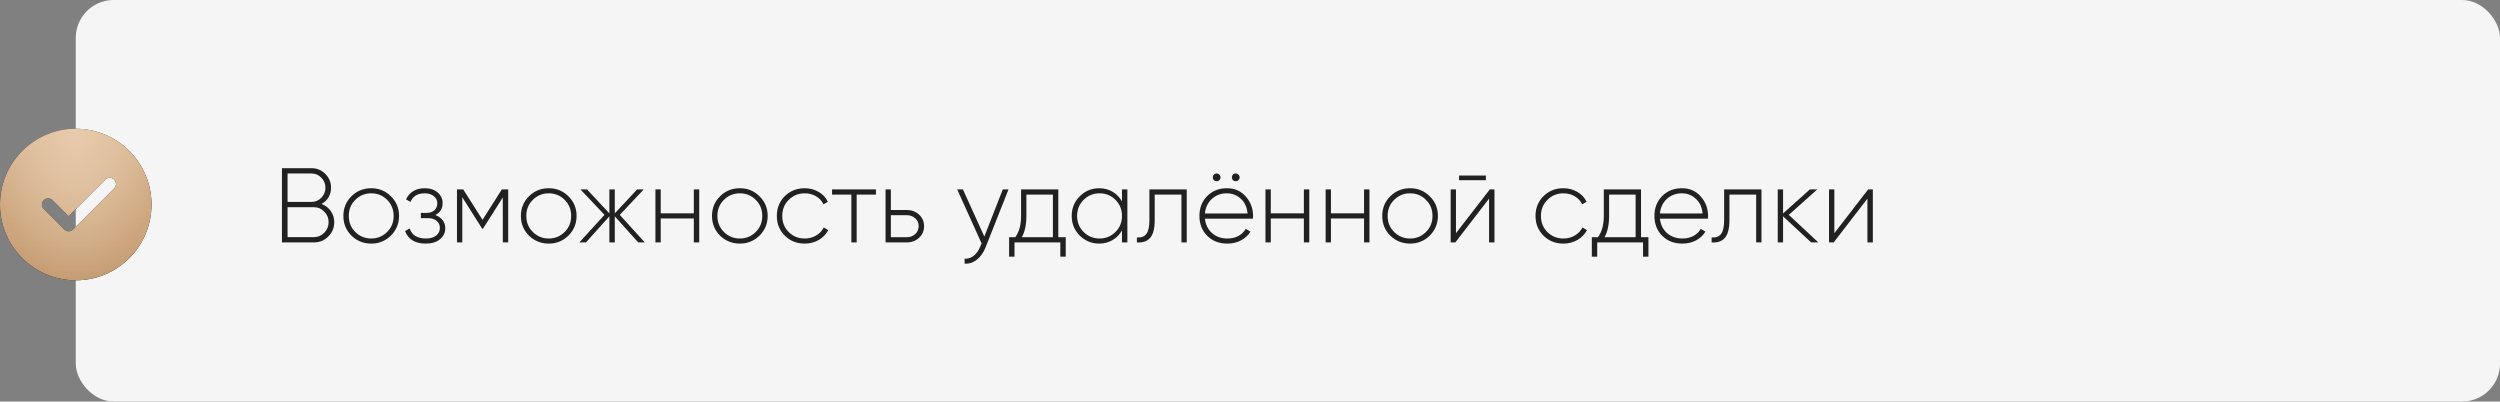
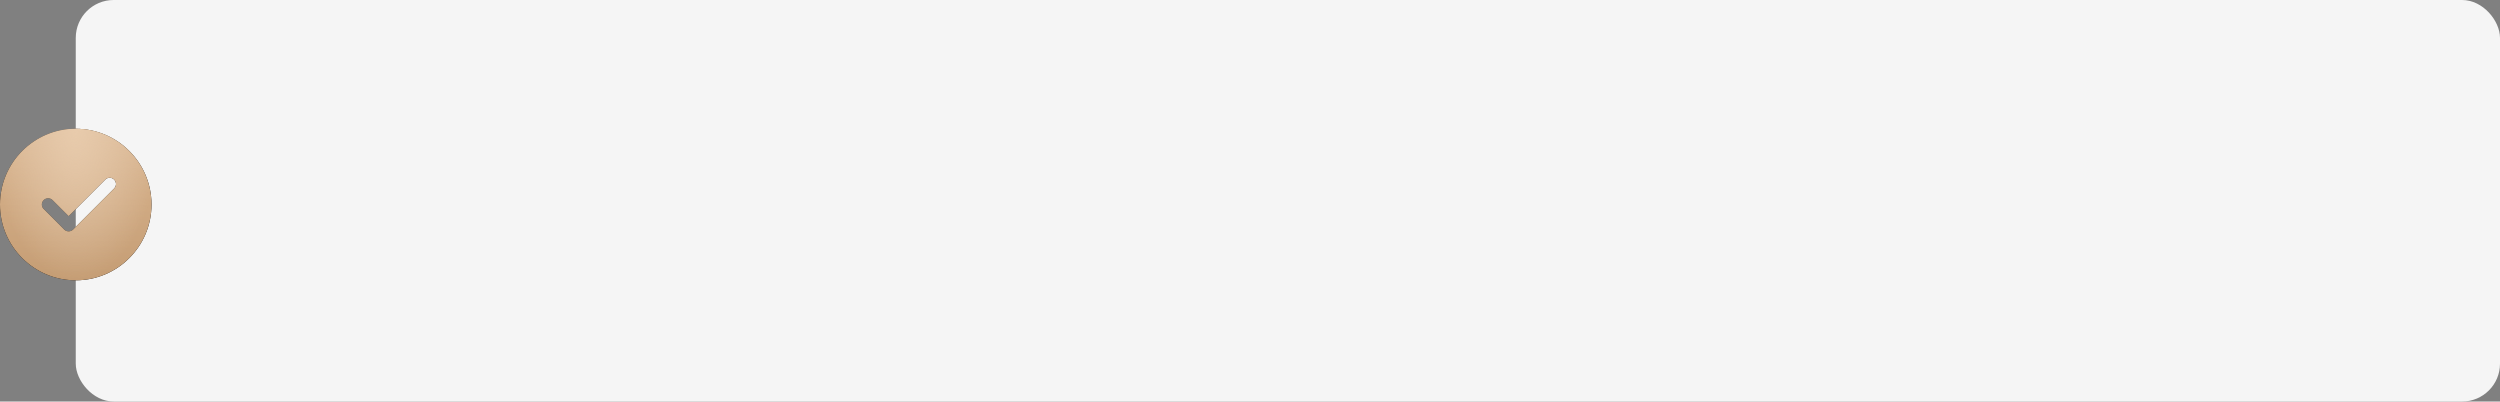
<svg xmlns="http://www.w3.org/2000/svg" width="330" height="53" viewBox="0 0 330 53" fill="none">
  <rect x="0" y="0" width="330" height="53" fill="#808080" stroke="none" />
  <rect x="10" width="320" height="53" rx="5" fill="#F5F5F5" />
-   <path d="M42.44 26.918C42.953 27.114 43.359 27.427 43.658 27.856C43.966 28.285 44.12 28.775 44.12 29.326C44.12 30.063 43.859 30.693 43.336 31.216C42.813 31.739 42.183 32 41.446 32H37.218V22.2H41.124C41.833 22.2 42.44 22.452 42.944 22.956C43.448 23.46 43.7 24.067 43.7 24.776C43.7 25.243 43.588 25.667 43.364 26.05C43.14 26.423 42.832 26.713 42.44 26.918ZM41.124 22.9H37.96V26.652H41.124C41.628 26.652 42.057 26.47 42.412 26.106C42.776 25.723 42.958 25.28 42.958 24.776C42.958 24.263 42.776 23.824 42.412 23.46C42.067 23.087 41.637 22.9 41.124 22.9ZM37.96 31.3H41.446C41.969 31.3 42.421 31.109 42.804 30.726C43.187 30.325 43.378 29.858 43.378 29.326C43.378 28.785 43.187 28.323 42.804 27.94C42.431 27.548 41.978 27.352 41.446 27.352H37.96V31.3ZM49.007 32.154C47.98 32.154 47.107 31.804 46.389 31.104C45.679 30.395 45.325 29.527 45.325 28.5C45.325 27.473 45.679 26.61 46.389 25.91C47.098 25.201 47.971 24.846 49.007 24.846C50.024 24.846 50.887 25.201 51.597 25.91C52.315 26.61 52.675 27.473 52.675 28.5C52.675 29.517 52.315 30.385 51.597 31.104C50.878 31.804 50.015 32.154 49.007 32.154ZM46.893 30.614C47.471 31.193 48.176 31.482 49.007 31.482C49.828 31.482 50.528 31.193 51.107 30.614C51.676 30.045 51.961 29.34 51.961 28.5C51.961 27.66 51.676 26.955 51.107 26.386C50.528 25.807 49.828 25.518 49.007 25.518C48.176 25.518 47.471 25.807 46.893 26.386C46.323 26.955 46.039 27.66 46.039 28.5C46.039 29.34 46.323 30.045 46.893 30.614ZM57.446 28.388C57.866 28.528 58.193 28.752 58.426 29.06C58.659 29.368 58.776 29.723 58.776 30.124C58.776 30.712 58.542 31.197 58.076 31.58C57.618 31.963 56.993 32.154 56.2 32.154C54.8 32.154 53.89 31.603 53.47 30.502L54.072 30.152C54.37 31.039 55.08 31.482 56.2 31.482C56.779 31.482 57.231 31.356 57.558 31.104C57.894 30.843 58.062 30.502 58.062 30.082C58.062 29.699 57.922 29.391 57.642 29.158C57.362 28.915 56.989 28.794 56.522 28.794H55.556V28.108H56.256C56.713 28.108 57.072 27.991 57.334 27.758C57.595 27.525 57.726 27.212 57.726 26.82C57.726 26.447 57.572 26.139 57.264 25.896C56.965 25.644 56.569 25.518 56.074 25.518C55.122 25.518 54.492 25.896 54.184 26.652L53.596 26.316C53.801 25.859 54.114 25.499 54.534 25.238C54.954 24.977 55.467 24.846 56.074 24.846C56.783 24.846 57.352 25.037 57.782 25.42C58.211 25.793 58.426 26.251 58.426 26.792C58.426 27.548 58.099 28.08 57.446 28.388ZM66.242 25H67.082V32H66.368V26.064L63.75 30.194H63.652L61.02 26.036V32H60.32V25H61.146L63.694 29.018L66.242 25ZM72.44 32.154C71.414 32.154 70.541 31.804 69.822 31.104C69.113 30.395 68.758 29.527 68.758 28.5C68.758 27.473 69.113 26.61 69.822 25.91C70.532 25.201 71.404 24.846 72.44 24.846C73.458 24.846 74.321 25.201 75.03 25.91C75.749 26.61 76.108 27.473 76.108 28.5C76.108 29.517 75.749 30.385 75.03 31.104C74.312 31.804 73.448 32.154 72.44 32.154ZM70.326 30.614C70.905 31.193 71.61 31.482 72.44 31.482C73.262 31.482 73.962 31.193 74.54 30.614C75.11 30.045 75.394 29.34 75.394 28.5C75.394 27.66 75.11 26.955 74.54 26.386C73.962 25.807 73.262 25.518 72.44 25.518C71.61 25.518 70.905 25.807 70.326 26.386C69.757 26.955 69.472 27.66 69.472 28.5C69.472 29.34 69.757 30.045 70.326 30.614ZM81.81 28.36L85.114 32H84.246L81.152 28.556V32H80.438V28.556L77.344 32H76.476L79.794 28.36L76.616 25H77.484L80.438 28.164V25H81.152V28.164L84.106 25H84.974L81.81 28.36ZM91.584 28.164V25H92.297V32H91.584V28.836H87.216V32H86.516V25H87.216V28.164H91.584ZM97.665 32.154C96.638 32.154 95.766 31.804 95.047 31.104C94.338 30.395 93.983 29.527 93.983 28.5C93.983 27.473 94.338 26.61 95.047 25.91C95.756 25.201 96.629 24.846 97.665 24.846C98.682 24.846 99.546 25.201 100.255 25.91C100.974 26.61 101.333 27.473 101.333 28.5C101.333 29.517 100.974 30.385 100.255 31.104C99.536 31.804 98.673 32.154 97.665 32.154ZM95.551 30.614C96.129 31.193 96.834 31.482 97.665 31.482C98.486 31.482 99.186 31.193 99.765 30.614C100.334 30.045 100.619 29.34 100.619 28.5C100.619 27.66 100.334 26.955 99.765 26.386C99.186 25.807 98.486 25.518 97.665 25.518C96.834 25.518 96.129 25.807 95.551 26.386C94.981 26.955 94.697 27.66 94.697 28.5C94.697 29.34 94.981 30.045 95.551 30.614ZM106.223 32.154C105.169 32.154 104.291 31.804 103.591 31.104C102.891 30.404 102.541 29.536 102.541 28.5C102.541 27.464 102.891 26.596 103.591 25.896C104.291 25.196 105.169 24.846 106.223 24.846C106.905 24.846 107.521 25.009 108.071 25.336C108.622 25.653 109.023 26.087 109.275 26.638L108.701 26.974C108.496 26.526 108.169 26.171 107.721 25.91C107.283 25.649 106.783 25.518 106.223 25.518C105.393 25.518 104.688 25.807 104.109 26.386C103.54 26.955 103.255 27.66 103.255 28.5C103.255 29.349 103.54 30.059 104.109 30.628C104.679 31.197 105.383 31.482 106.223 31.482C106.783 31.482 107.283 31.351 107.721 31.09C108.169 30.829 108.51 30.474 108.743 30.026L109.331 30.376C109.051 30.917 108.631 31.351 108.071 31.678C107.511 31.995 106.895 32.154 106.223 32.154ZM109.832 25H115.628V25.686H113.08V32H112.38V25.686H109.832V25ZM117.594 27.716H119.666C120.32 27.716 120.866 27.917 121.304 28.318C121.752 28.719 121.976 29.233 121.976 29.858C121.976 30.483 121.752 30.997 121.304 31.398C120.866 31.799 120.32 32 119.666 32H116.894V25H117.594V27.716ZM117.594 31.314H119.666C120.124 31.314 120.502 31.179 120.8 30.908C121.108 30.628 121.262 30.278 121.262 29.858C121.262 29.419 121.108 29.069 120.8 28.808C120.502 28.537 120.124 28.402 119.666 28.402H117.594V31.314ZM129.932 31.23L132.368 25H133.124L130.1 32.644C129.82 33.344 129.433 33.89 128.938 34.282C128.443 34.674 127.907 34.847 127.328 34.8V34.142C127.767 34.179 128.168 34.053 128.532 33.764C128.896 33.475 129.19 33.055 129.414 32.504L129.568 32.126L126.348 25H127.104L129.932 31.23ZM139.697 25V31.314H140.677V33.876H139.963V32H133.915V33.876H133.201V31.314H134.013C134.526 30.623 134.783 29.685 134.783 28.5V25H139.697ZM134.881 31.314H138.983V25.686H135.483V28.5C135.483 29.657 135.282 30.595 134.881 31.314ZM148.101 26.582V25H148.815V32H148.101V30.418C147.793 30.959 147.378 31.384 146.855 31.692C146.333 32 145.745 32.154 145.091 32.154C144.102 32.154 143.248 31.804 142.529 31.104C141.82 30.395 141.465 29.527 141.465 28.5C141.465 27.473 141.82 26.61 142.529 25.91C143.239 25.201 144.093 24.846 145.091 24.846C145.745 24.846 146.333 25 146.855 25.308C147.378 25.616 147.793 26.041 148.101 26.582ZM143.033 30.614C143.612 31.193 144.317 31.482 145.147 31.482C145.969 31.482 146.669 31.193 147.247 30.614C147.817 30.045 148.101 29.34 148.101 28.5C148.101 27.66 147.817 26.955 147.247 26.386C146.669 25.807 145.969 25.518 145.147 25.518C144.317 25.518 143.612 25.807 143.033 26.386C142.464 26.955 142.179 27.66 142.179 28.5C142.179 29.34 142.464 30.045 143.033 30.614ZM151.721 25H156.649V32H155.949V25.686H152.421V29.06C152.421 30.161 152.22 30.941 151.819 31.398C151.417 31.855 150.834 32.056 150.069 32V31.342C150.638 31.389 151.053 31.235 151.315 30.88C151.585 30.525 151.721 29.919 151.721 29.06V25ZM160.605 23.922C160.455 23.922 160.329 23.875 160.227 23.782C160.133 23.679 160.087 23.558 160.087 23.418C160.087 23.269 160.133 23.147 160.227 23.054C160.329 22.951 160.455 22.9 160.605 22.9C160.745 22.9 160.861 22.951 160.955 23.054C161.057 23.147 161.109 23.269 161.109 23.418C161.109 23.558 161.057 23.679 160.955 23.782C160.861 23.875 160.745 23.922 160.605 23.922ZM163.125 23.922C162.975 23.922 162.849 23.875 162.747 23.782C162.653 23.679 162.607 23.558 162.607 23.418C162.607 23.269 162.653 23.147 162.747 23.054C162.849 22.951 162.975 22.9 163.125 22.9C163.265 22.9 163.381 22.951 163.475 23.054C163.577 23.147 163.629 23.269 163.629 23.418C163.629 23.558 163.577 23.679 163.475 23.782C163.381 23.875 163.265 23.922 163.125 23.922ZM161.949 24.846C162.975 24.846 163.806 25.21 164.441 25.938C165.085 26.666 165.407 27.529 165.407 28.528C165.407 28.547 165.402 28.603 165.393 28.696C165.393 28.789 165.393 28.845 165.393 28.864H159.051C159.135 29.648 159.447 30.283 159.989 30.768C160.53 31.244 161.207 31.482 162.019 31.482C162.569 31.482 163.055 31.37 163.475 31.146C163.895 30.913 164.217 30.6 164.441 30.208L165.057 30.572C164.767 31.057 164.352 31.445 163.811 31.734C163.279 32.014 162.677 32.154 162.005 32.154C160.922 32.154 160.04 31.813 159.359 31.132C158.668 30.441 158.323 29.564 158.323 28.5C158.323 27.455 158.659 26.587 159.331 25.896C160.021 25.196 160.894 24.846 161.949 24.846ZM161.949 25.518C161.165 25.518 160.502 25.765 159.961 26.26C159.429 26.755 159.125 27.394 159.051 28.178H164.679C164.604 27.347 164.305 26.699 163.783 26.232C163.26 25.756 162.649 25.518 161.949 25.518ZM172.111 28.164V25H172.825V32H172.111V28.836H167.743V32H167.043V25H167.743V28.164H172.111ZM180.054 28.164V25H180.768V32H180.054V28.836H175.686V32H174.986V25H175.686V28.164H180.054ZM186.136 32.154C185.109 32.154 184.236 31.804 183.518 31.104C182.808 30.395 182.454 29.527 182.454 28.5C182.454 27.473 182.808 26.61 183.518 25.91C184.227 25.201 185.1 24.846 186.136 24.846C187.153 24.846 188.016 25.201 188.726 25.91C189.444 26.61 189.804 27.473 189.804 28.5C189.804 29.517 189.444 30.385 188.726 31.104C188.007 31.804 187.144 32.154 186.136 32.154ZM184.022 30.614C184.6 31.193 185.305 31.482 186.136 31.482C186.957 31.482 187.657 31.193 188.236 30.614C188.805 30.045 189.09 29.34 189.09 28.5C189.09 27.66 188.805 26.955 188.236 26.386C187.657 25.807 186.957 25.518 186.136 25.518C185.305 25.518 184.6 25.807 184.022 26.386C183.452 26.955 183.168 27.66 183.168 28.5C183.168 29.34 183.452 30.045 184.022 30.614ZM196.136 23.782H192.594V23.166H196.136V23.782ZM192.188 30.782L196.654 25H197.27V32H196.556V26.218L192.104 32H191.488V25H192.188V30.782ZM206.37 32.154C205.315 32.154 204.438 31.804 203.738 31.104C203.038 30.404 202.688 29.536 202.688 28.5C202.688 27.464 203.038 26.596 203.738 25.896C204.438 25.196 205.315 24.846 206.37 24.846C207.051 24.846 207.667 25.009 208.218 25.336C208.769 25.653 209.17 26.087 209.422 26.638L208.848 26.974C208.643 26.526 208.316 26.171 207.868 25.91C207.429 25.649 206.93 25.518 206.37 25.518C205.539 25.518 204.835 25.807 204.256 26.386C203.687 26.955 203.402 27.66 203.402 28.5C203.402 29.349 203.687 30.059 204.256 30.628C204.825 31.197 205.53 31.482 206.37 31.482C206.93 31.482 207.429 31.351 207.868 31.09C208.316 30.829 208.657 30.474 208.89 30.026L209.478 30.376C209.198 30.917 208.778 31.351 208.218 31.678C207.658 31.995 207.042 32.154 206.37 32.154ZM216.615 25V31.314H217.595V33.876H216.881V32H210.833V33.876H210.119V31.314H210.931C211.444 30.623 211.701 29.685 211.701 28.5V25H216.615ZM211.799 31.314H215.901V25.686H212.401V28.5C212.401 29.657 212.2 30.595 211.799 31.314ZM222.009 24.846C223.036 24.846 223.867 25.21 224.501 25.938C225.145 26.666 225.467 27.529 225.467 28.528C225.467 28.547 225.463 28.603 225.453 28.696C225.453 28.789 225.453 28.845 225.453 28.864H219.111C219.195 29.648 219.508 30.283 220.049 30.768C220.591 31.244 221.267 31.482 222.079 31.482C222.63 31.482 223.115 31.37 223.535 31.146C223.955 30.913 224.277 30.6 224.501 30.208L225.117 30.572C224.828 31.057 224.413 31.445 223.871 31.734C223.339 32.014 222.737 32.154 222.065 32.154C220.983 32.154 220.101 31.813 219.419 31.132C218.729 30.441 218.383 29.564 218.383 28.5C218.383 27.455 218.719 26.587 219.391 25.896C220.082 25.196 220.955 24.846 222.009 24.846ZM222.009 25.518C221.225 25.518 220.563 25.765 220.021 26.26C219.489 26.755 219.186 27.394 219.111 28.178H224.739C224.665 27.347 224.366 26.699 223.843 26.232C223.321 25.756 222.709 25.518 222.009 25.518ZM227.586 25H232.514V32H231.814V25.686H228.286V29.06C228.286 30.161 228.085 30.941 227.684 31.398C227.283 31.855 226.699 32.056 225.934 32V31.342C226.503 31.389 226.919 31.235 227.18 30.88C227.451 30.525 227.586 29.919 227.586 29.06V25ZM236.12 28.36L240.026 32H239.074L235.364 28.556V32H234.664V25H235.364V28.178L238.906 25H239.886L236.12 28.36ZM242.132 30.782L246.598 25H247.214V32H246.5V26.218L242.048 32H241.432V25H242.132V30.782Z" fill="#212121" />
  <path d="M10 17C4.486 17 0 21.486 0 27C0 32.514 4.486 37 10 37C15.514 37 20 32.514 20 27C20 21.486 15.514 17 10 17ZM15.068 24.881L9.652 30.297C9.489 30.46 9.276 30.542 9.062 30.542C8.849 30.542 8.636 30.46 8.473 30.297L5.765 27.589C5.439 27.263 5.439 26.737 5.765 26.411C6.091 26.085 6.617 26.085 6.943 26.411L9.062 28.53L13.89 23.703C14.216 23.377 14.742 23.377 15.068 23.703C15.394 24.028 15.394 24.555 15.068 24.881Z" fill="black" />
  <path d="M10 17C4.486 17 0 21.486 0 27C0 32.514 4.486 37 10 37C15.514 37 20 32.514 20 27C20 21.486 15.514 17 10 17ZM15.068 24.881L9.652 30.297C9.489 30.46 9.276 30.542 9.062 30.542C8.849 30.542 8.636 30.46 8.473 30.297L5.765 27.589C5.439 27.263 5.439 26.737 5.765 26.411C6.091 26.085 6.617 26.085 6.943 26.411L9.062 28.53L13.89 23.703C14.216 23.377 14.742 23.377 15.068 23.703C15.394 24.028 15.394 24.555 15.068 24.881Z" fill="url(#paint0_linear_546_1478)" />
  <path d="M10 17C4.486 17 0 21.486 0 27C0 32.514 4.486 37 10 37C15.514 37 20 32.514 20 27C20 21.486 15.514 17 10 17ZM15.068 24.881L9.652 30.297C9.489 30.46 9.276 30.542 9.062 30.542C8.849 30.542 8.636 30.46 8.473 30.297L5.765 27.589C5.439 27.263 5.439 26.737 5.765 26.411C6.091 26.085 6.617 26.085 6.943 26.411L9.062 28.53L13.89 23.703C14.216 23.377 14.742 23.377 15.068 23.703C15.394 24.028 15.394 24.555 15.068 24.881Z" fill="url(#paint1_radial_546_1478)" />
  <defs>
    <linearGradient id="paint0_linear_546_1478" x1="10" y1="17" x2="10" y2="37" gradientUnits="userSpaceOnUse">
      <stop stop-color="#DAB691" />
      <stop offset="1" stop-color="#C59D74" />
    </linearGradient>
    <radialGradient id="paint1_radial_546_1478" cx="0" cy="0" r="1" gradientUnits="userSpaceOnUse" gradientTransform="translate(10 17) rotate(89.853) scale(20 11.095)">
      <stop stop-color="#E8CBAC" />
      <stop offset="1" stop-color="#E7CFB5" stop-opacity="0" />
    </radialGradient>
  </defs>
</svg>